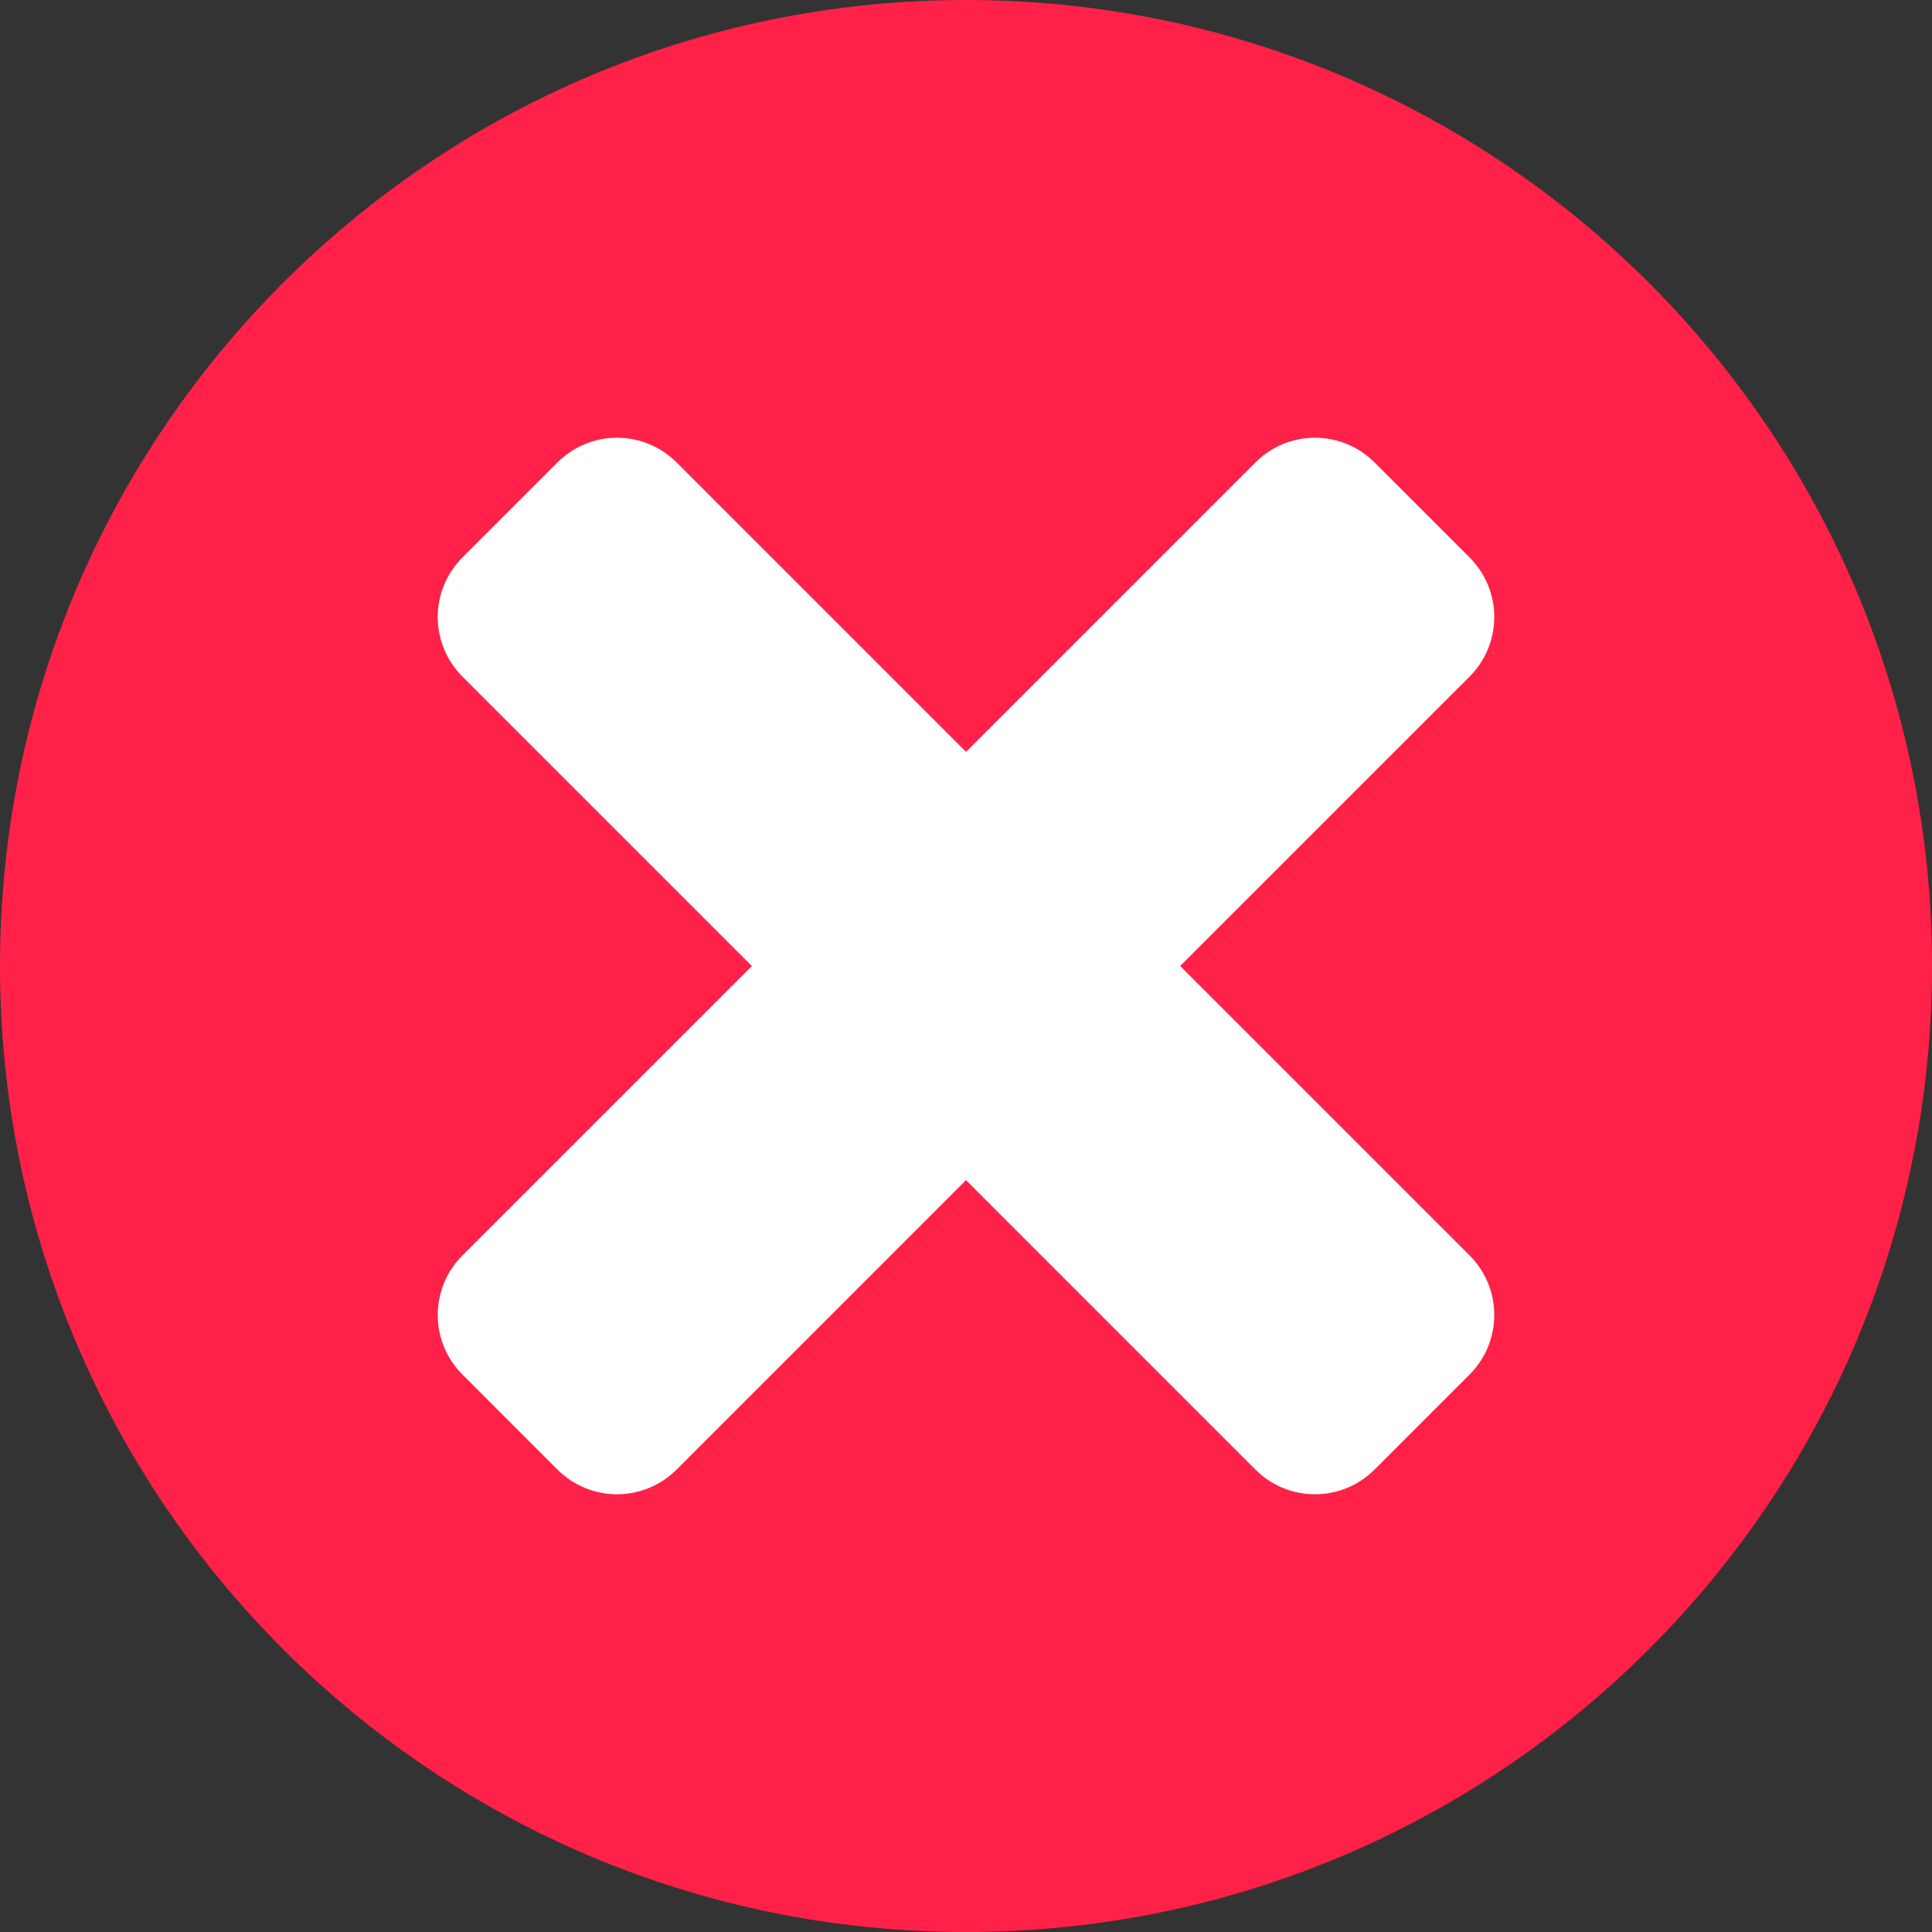
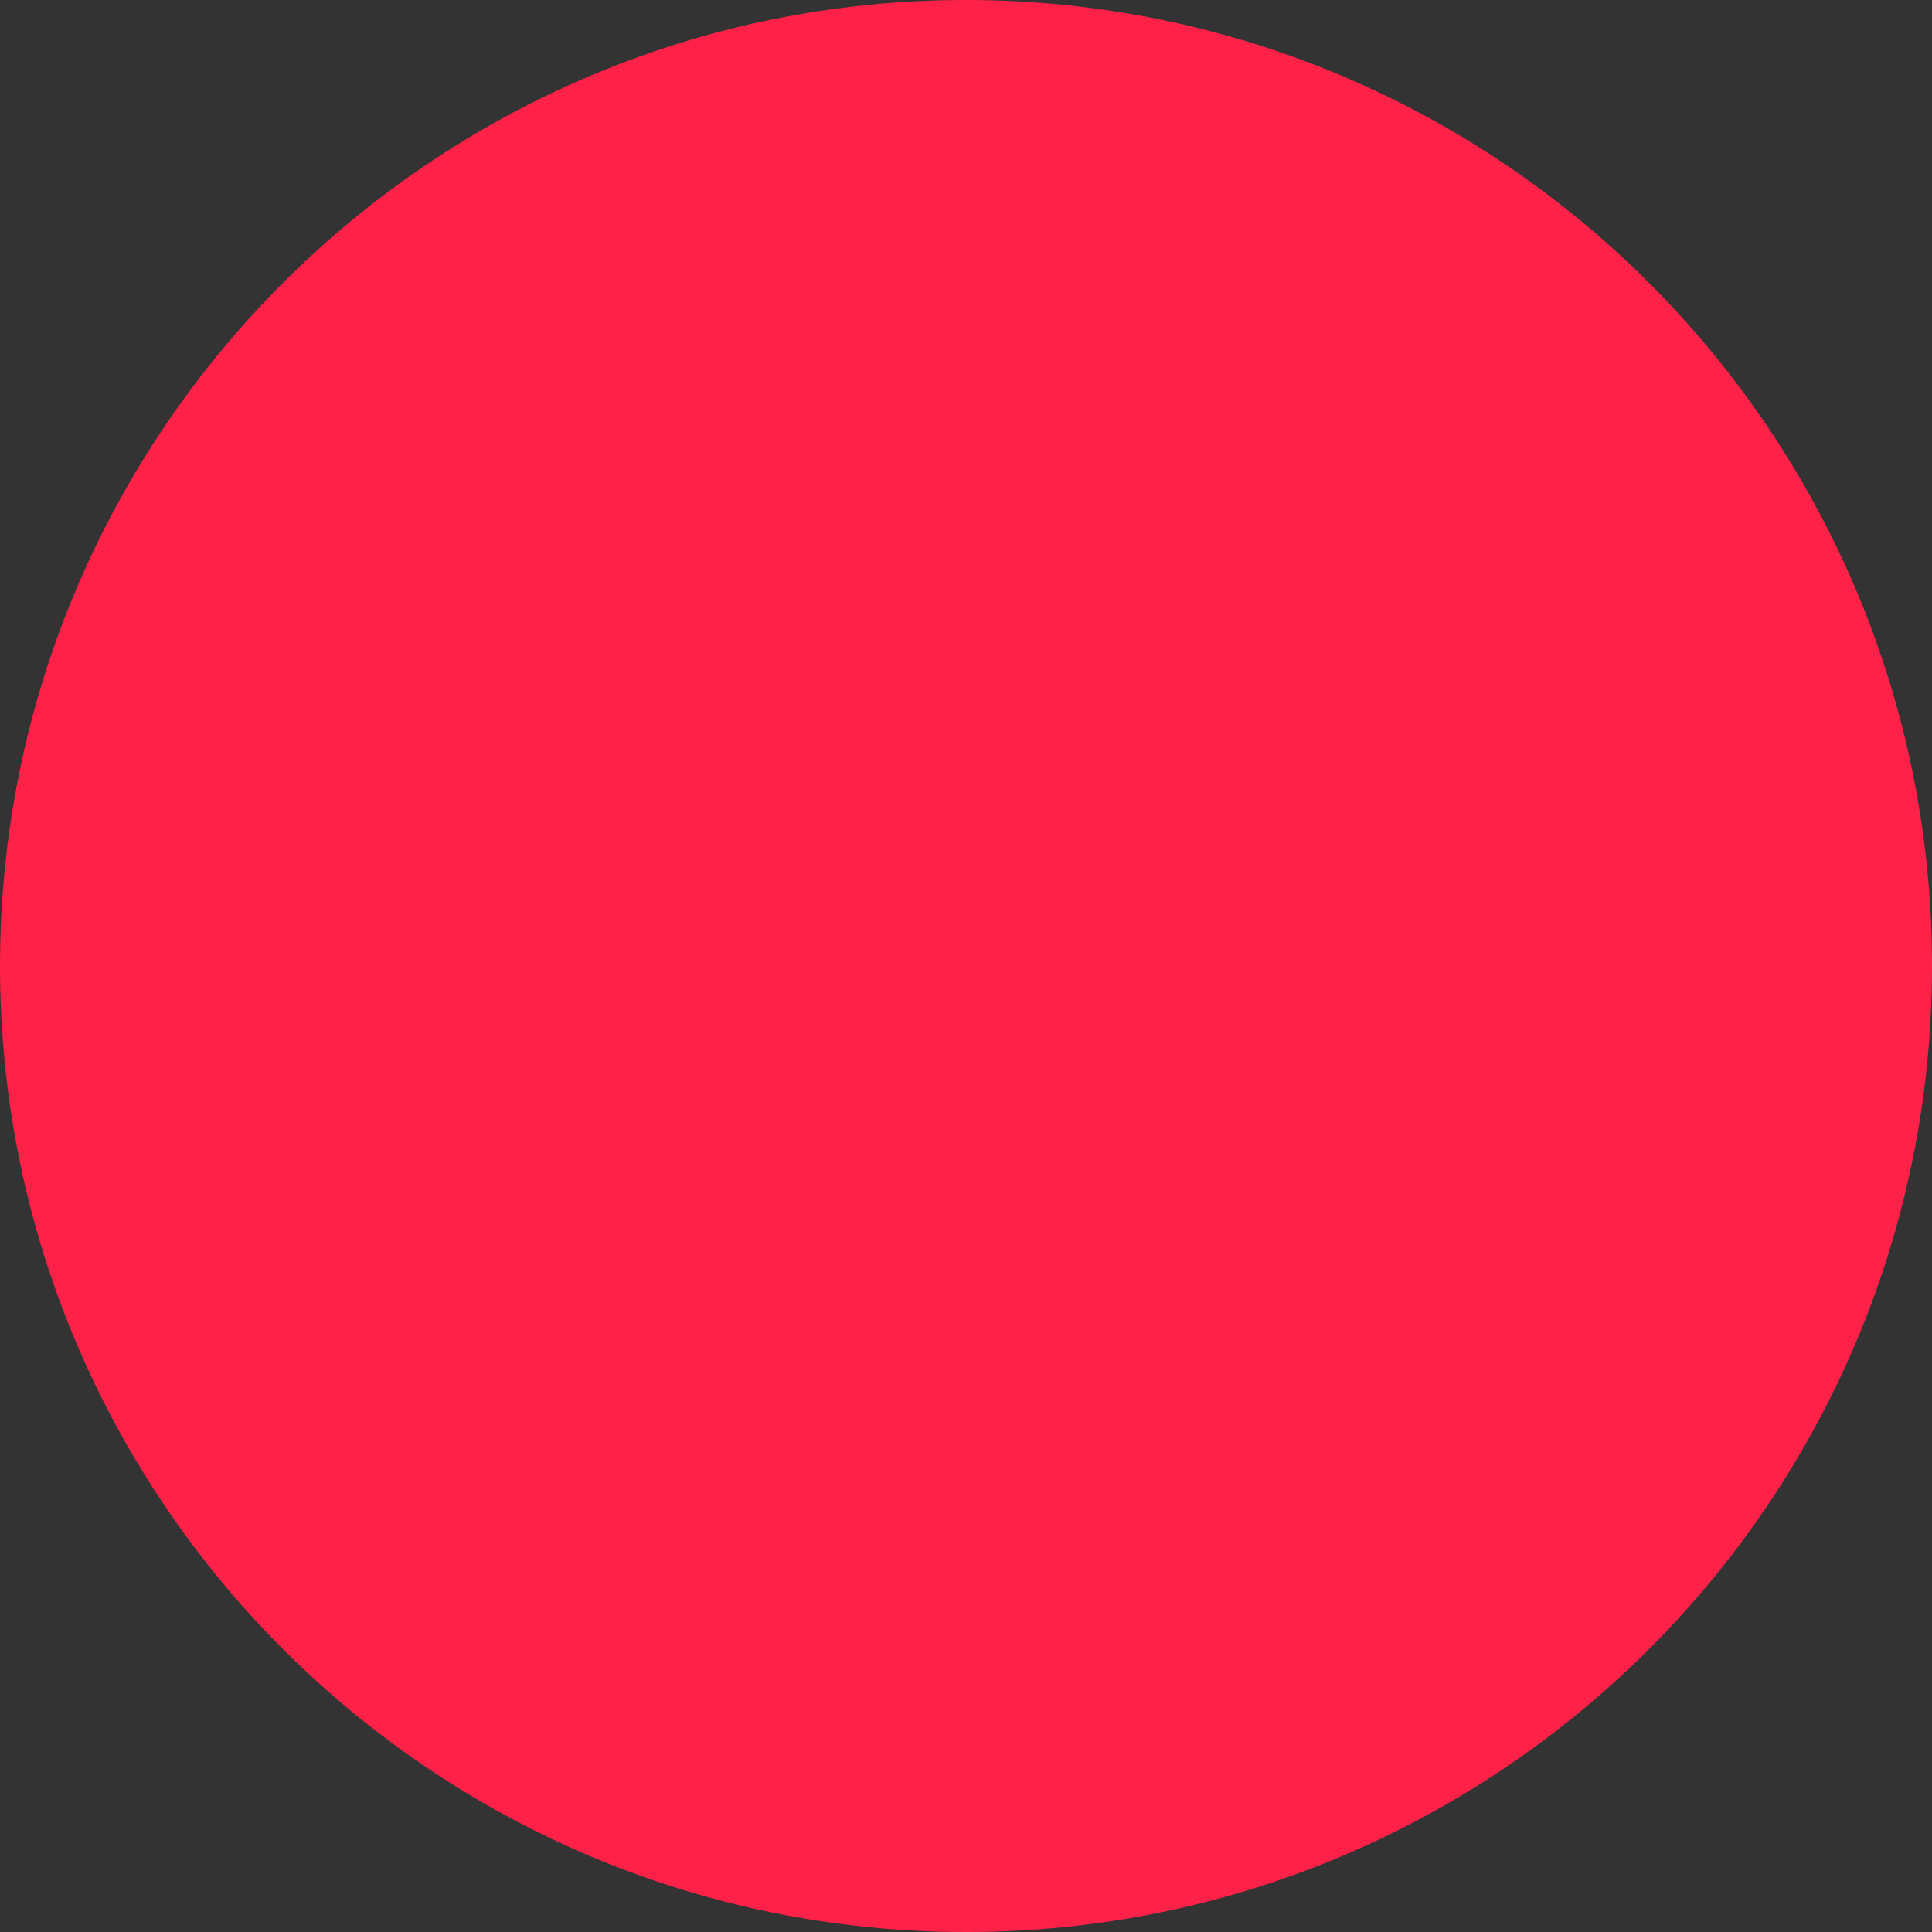
<svg xmlns="http://www.w3.org/2000/svg" width="48" height="48" viewBox="0 0 48 48" fill="none">
  <rect x="0" y="0" width="48" height="48" fill="#333333" stroke="none" />
  <path d="M24 48C37.255 48 48 37.255 48 24C48 10.745 37.255 0 24 0C10.745 0 0 10.745 0 24C0 37.255 10.745 48 24 48Z" fill="#FF2147" />
-   <path d="M29.32 24L36.513 16.808C36.707 16.613 36.861 16.383 36.966 16.129C37.071 15.876 37.125 15.604 37.125 15.329C37.125 15.055 37.071 14.783 36.966 14.53C36.861 14.276 36.707 14.046 36.513 13.851L34.148 11.487C33.954 11.293 33.724 11.139 33.47 11.034C33.217 10.929 32.945 10.875 32.67 10.875C32.396 10.875 32.124 10.929 31.87 11.034C31.617 11.139 31.387 11.293 31.192 11.487L24 18.68L16.808 11.487C16.613 11.293 16.383 11.139 16.129 11.034C15.876 10.929 15.604 10.875 15.329 10.875C15.055 10.875 14.783 10.929 14.53 11.034C14.276 11.139 14.046 11.293 13.851 11.487L11.487 13.851C11.293 14.046 11.139 14.276 11.034 14.53C10.929 14.783 10.875 15.055 10.875 15.329C10.875 15.604 10.929 15.876 11.034 16.129C11.139 16.383 11.293 16.613 11.487 16.808L18.68 24L11.487 31.192C11.293 31.387 11.139 31.617 11.034 31.87C10.929 32.124 10.875 32.396 10.875 32.67C10.875 32.945 10.929 33.217 11.034 33.47C11.139 33.724 11.293 33.954 11.487 34.148L13.851 36.513C14.046 36.707 14.276 36.861 14.53 36.966C14.783 37.071 15.055 37.125 15.329 37.125C15.604 37.125 15.876 37.071 16.129 36.966C16.383 36.861 16.613 36.707 16.808 36.513L24 29.32L31.192 36.513C31.387 36.707 31.617 36.861 31.87 36.966C32.124 37.071 32.396 37.125 32.67 37.125C32.945 37.125 33.217 37.071 33.47 36.966C33.724 36.861 33.954 36.707 34.148 36.513L36.513 34.148C36.707 33.954 36.861 33.724 36.966 33.47C37.071 33.217 37.125 32.945 37.125 32.67C37.125 32.396 37.071 32.124 36.966 31.87C36.861 31.617 36.707 31.387 36.513 31.192L29.32 24Z" fill="white" />
</svg>